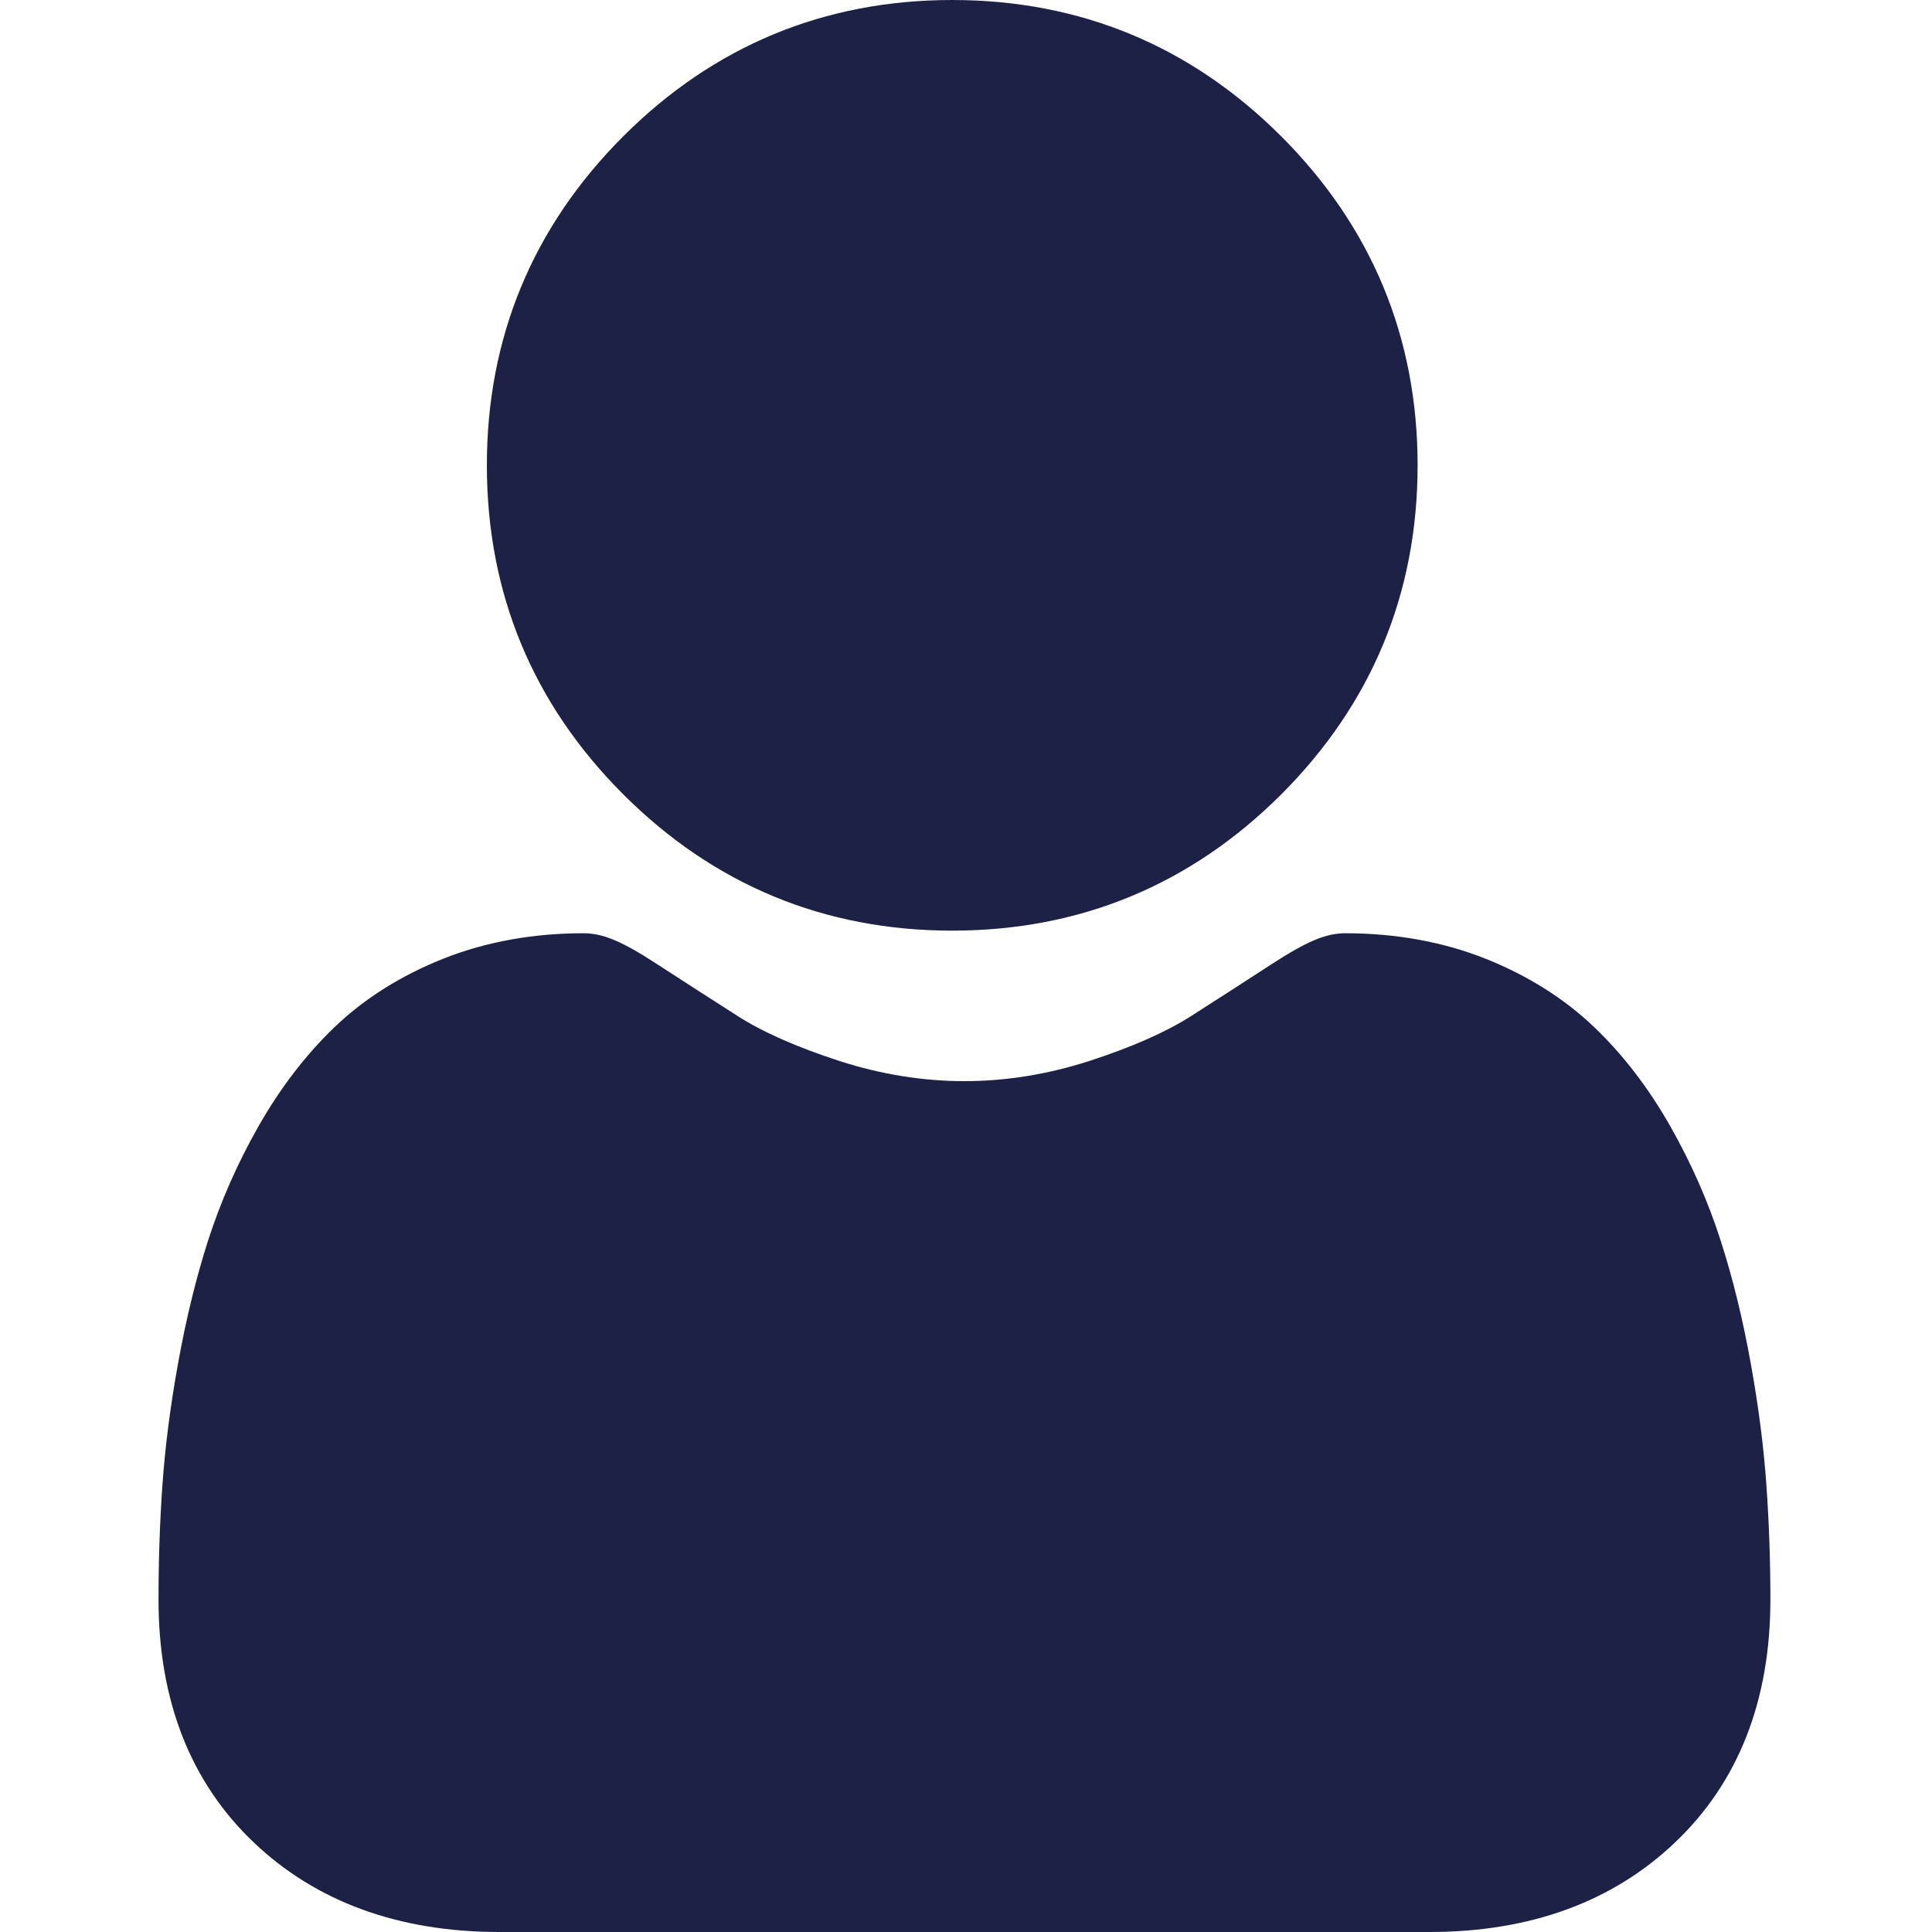
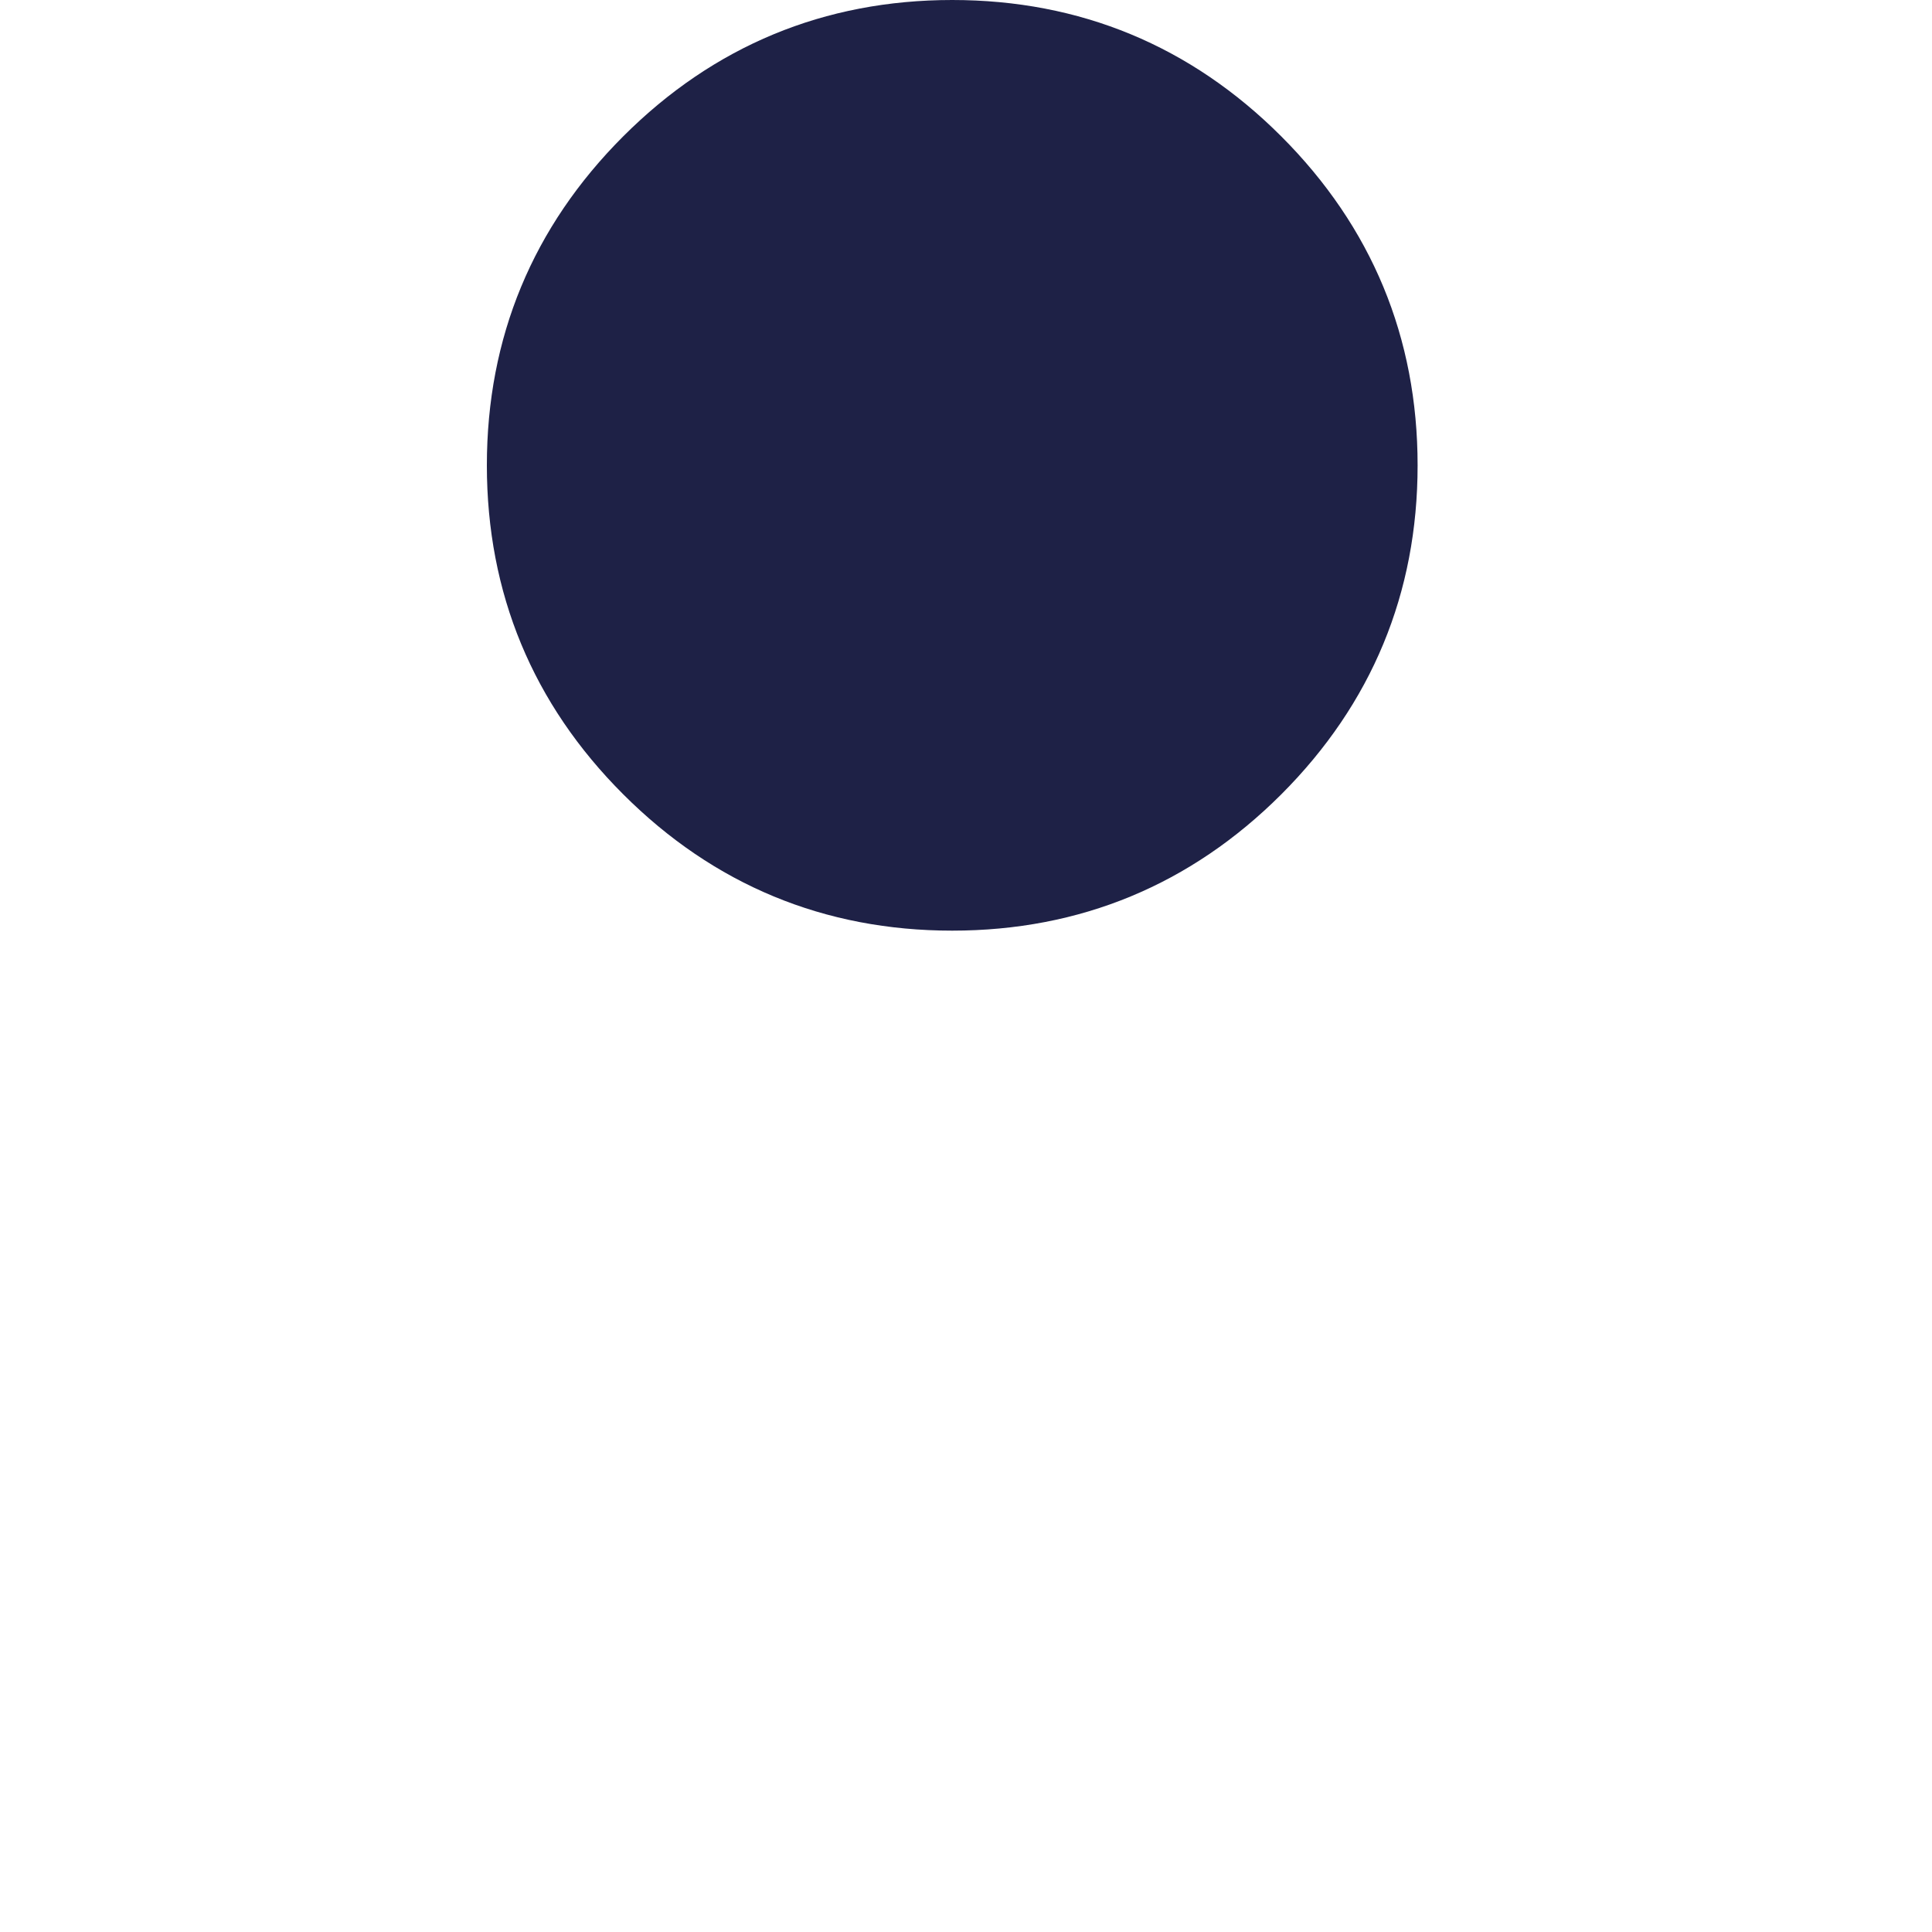
<svg xmlns="http://www.w3.org/2000/svg" width="20" height="20" viewBox="0 0 20 20" fill="none">
  <path d="M9.857 9.634C11.181 9.634 12.327 9.159 13.264 8.223C14.2 7.286 14.675 6.141 14.675 4.817C14.675 3.494 14.2 2.348 13.263 1.411C12.327 0.475 11.181 0 9.857 0C8.534 0 7.388 0.475 6.452 1.411C5.515 2.348 5.04 3.493 5.04 4.817C5.04 6.141 5.515 7.287 6.452 8.223C7.388 9.159 8.534 9.634 9.857 9.634Z" fill="#1E2146" />
-   <path d="M18.286 15.379C18.259 14.989 18.205 14.564 18.124 14.115C18.043 13.663 17.939 13.235 17.813 12.845C17.684 12.441 17.508 12.042 17.291 11.659C17.066 11.263 16.801 10.917 16.503 10.633C16.193 10.336 15.812 10.097 15.372 9.922C14.934 9.749 14.447 9.661 13.928 9.661C13.723 9.661 13.526 9.745 13.145 9.993C12.91 10.146 12.636 10.323 12.329 10.519C12.067 10.686 11.712 10.842 11.274 10.984C10.846 11.122 10.412 11.192 9.983 11.192C9.555 11.192 9.12 11.122 8.692 10.984C8.254 10.842 7.899 10.686 7.638 10.519C7.334 10.325 7.06 10.148 6.821 9.993C6.441 9.744 6.243 9.661 6.039 9.661C5.519 9.661 5.033 9.749 4.595 9.922C4.155 10.096 3.774 10.335 3.463 10.633C3.166 10.918 2.901 11.263 2.676 11.659C2.458 12.042 2.283 12.441 2.153 12.845C2.028 13.236 1.924 13.663 1.843 14.115C1.762 14.563 1.708 14.989 1.681 15.379C1.654 15.762 1.641 16.159 1.641 16.56C1.641 17.604 1.972 18.45 2.627 19.073C3.273 19.688 4.129 20 5.169 20H14.799C15.839 20 16.694 19.688 17.34 19.073C17.995 18.45 18.327 17.605 18.327 16.56C18.327 16.157 18.313 15.76 18.286 15.379Z" fill="#1E2146" />
</svg>